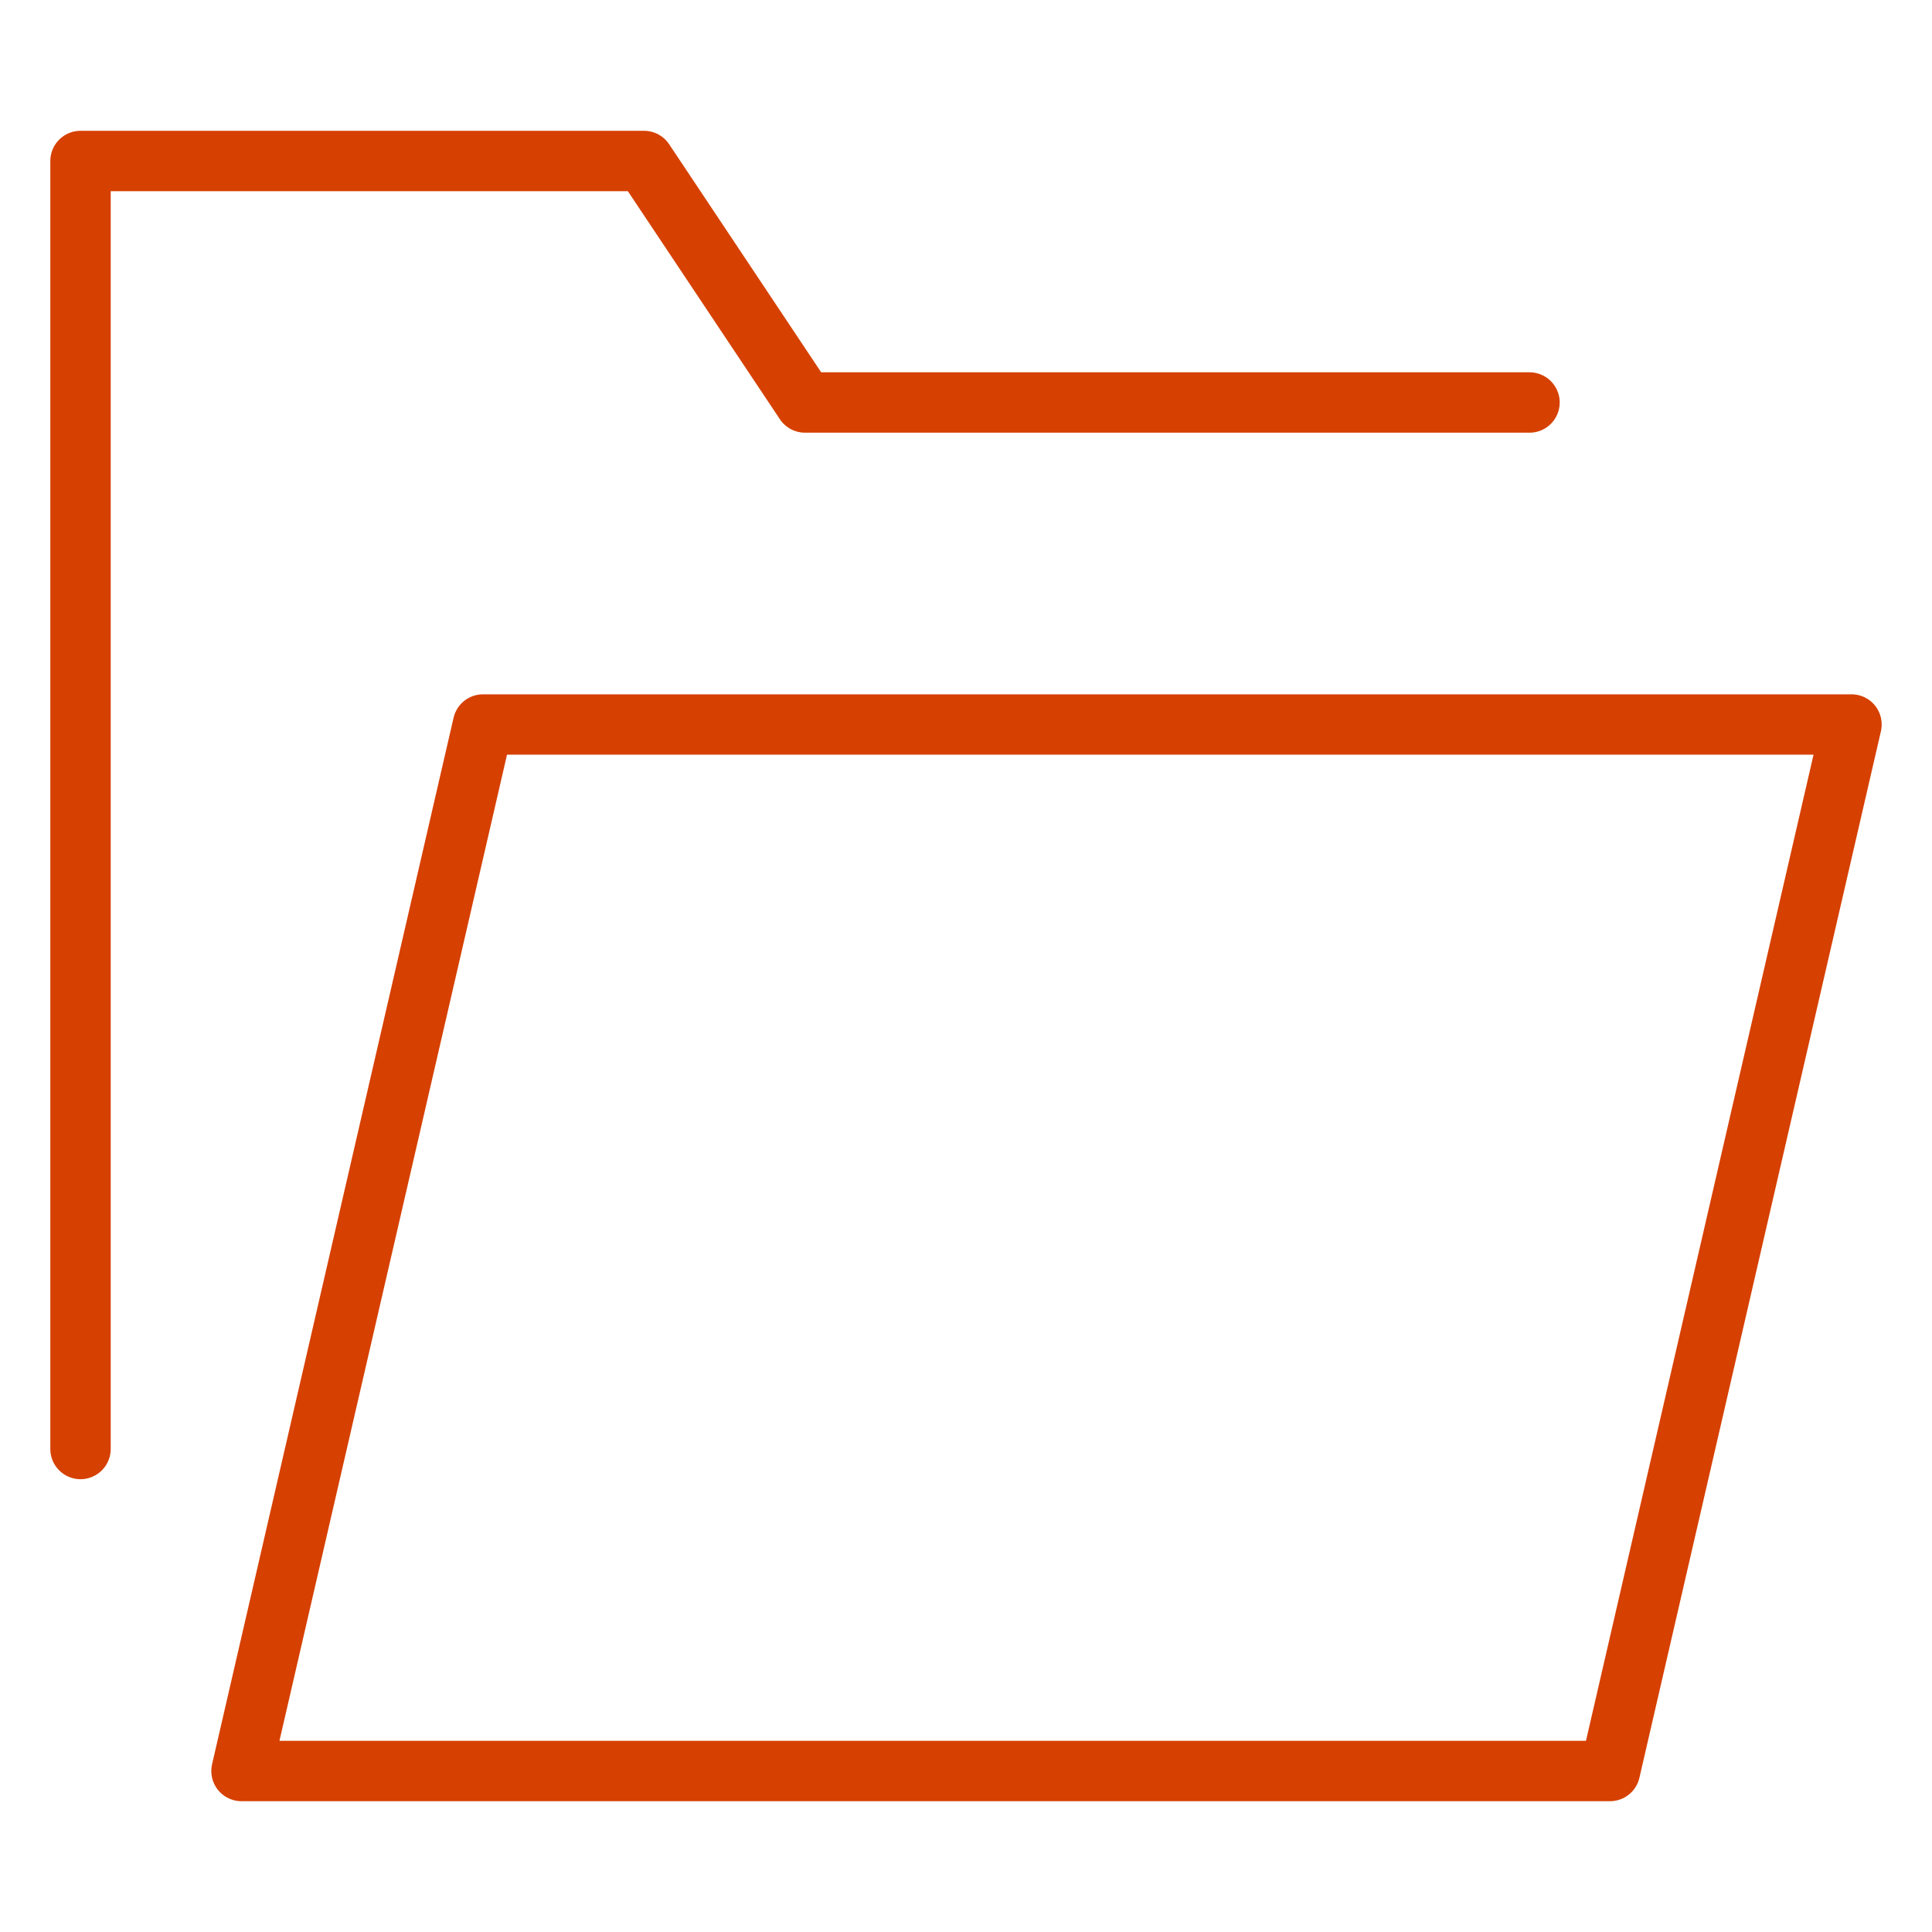
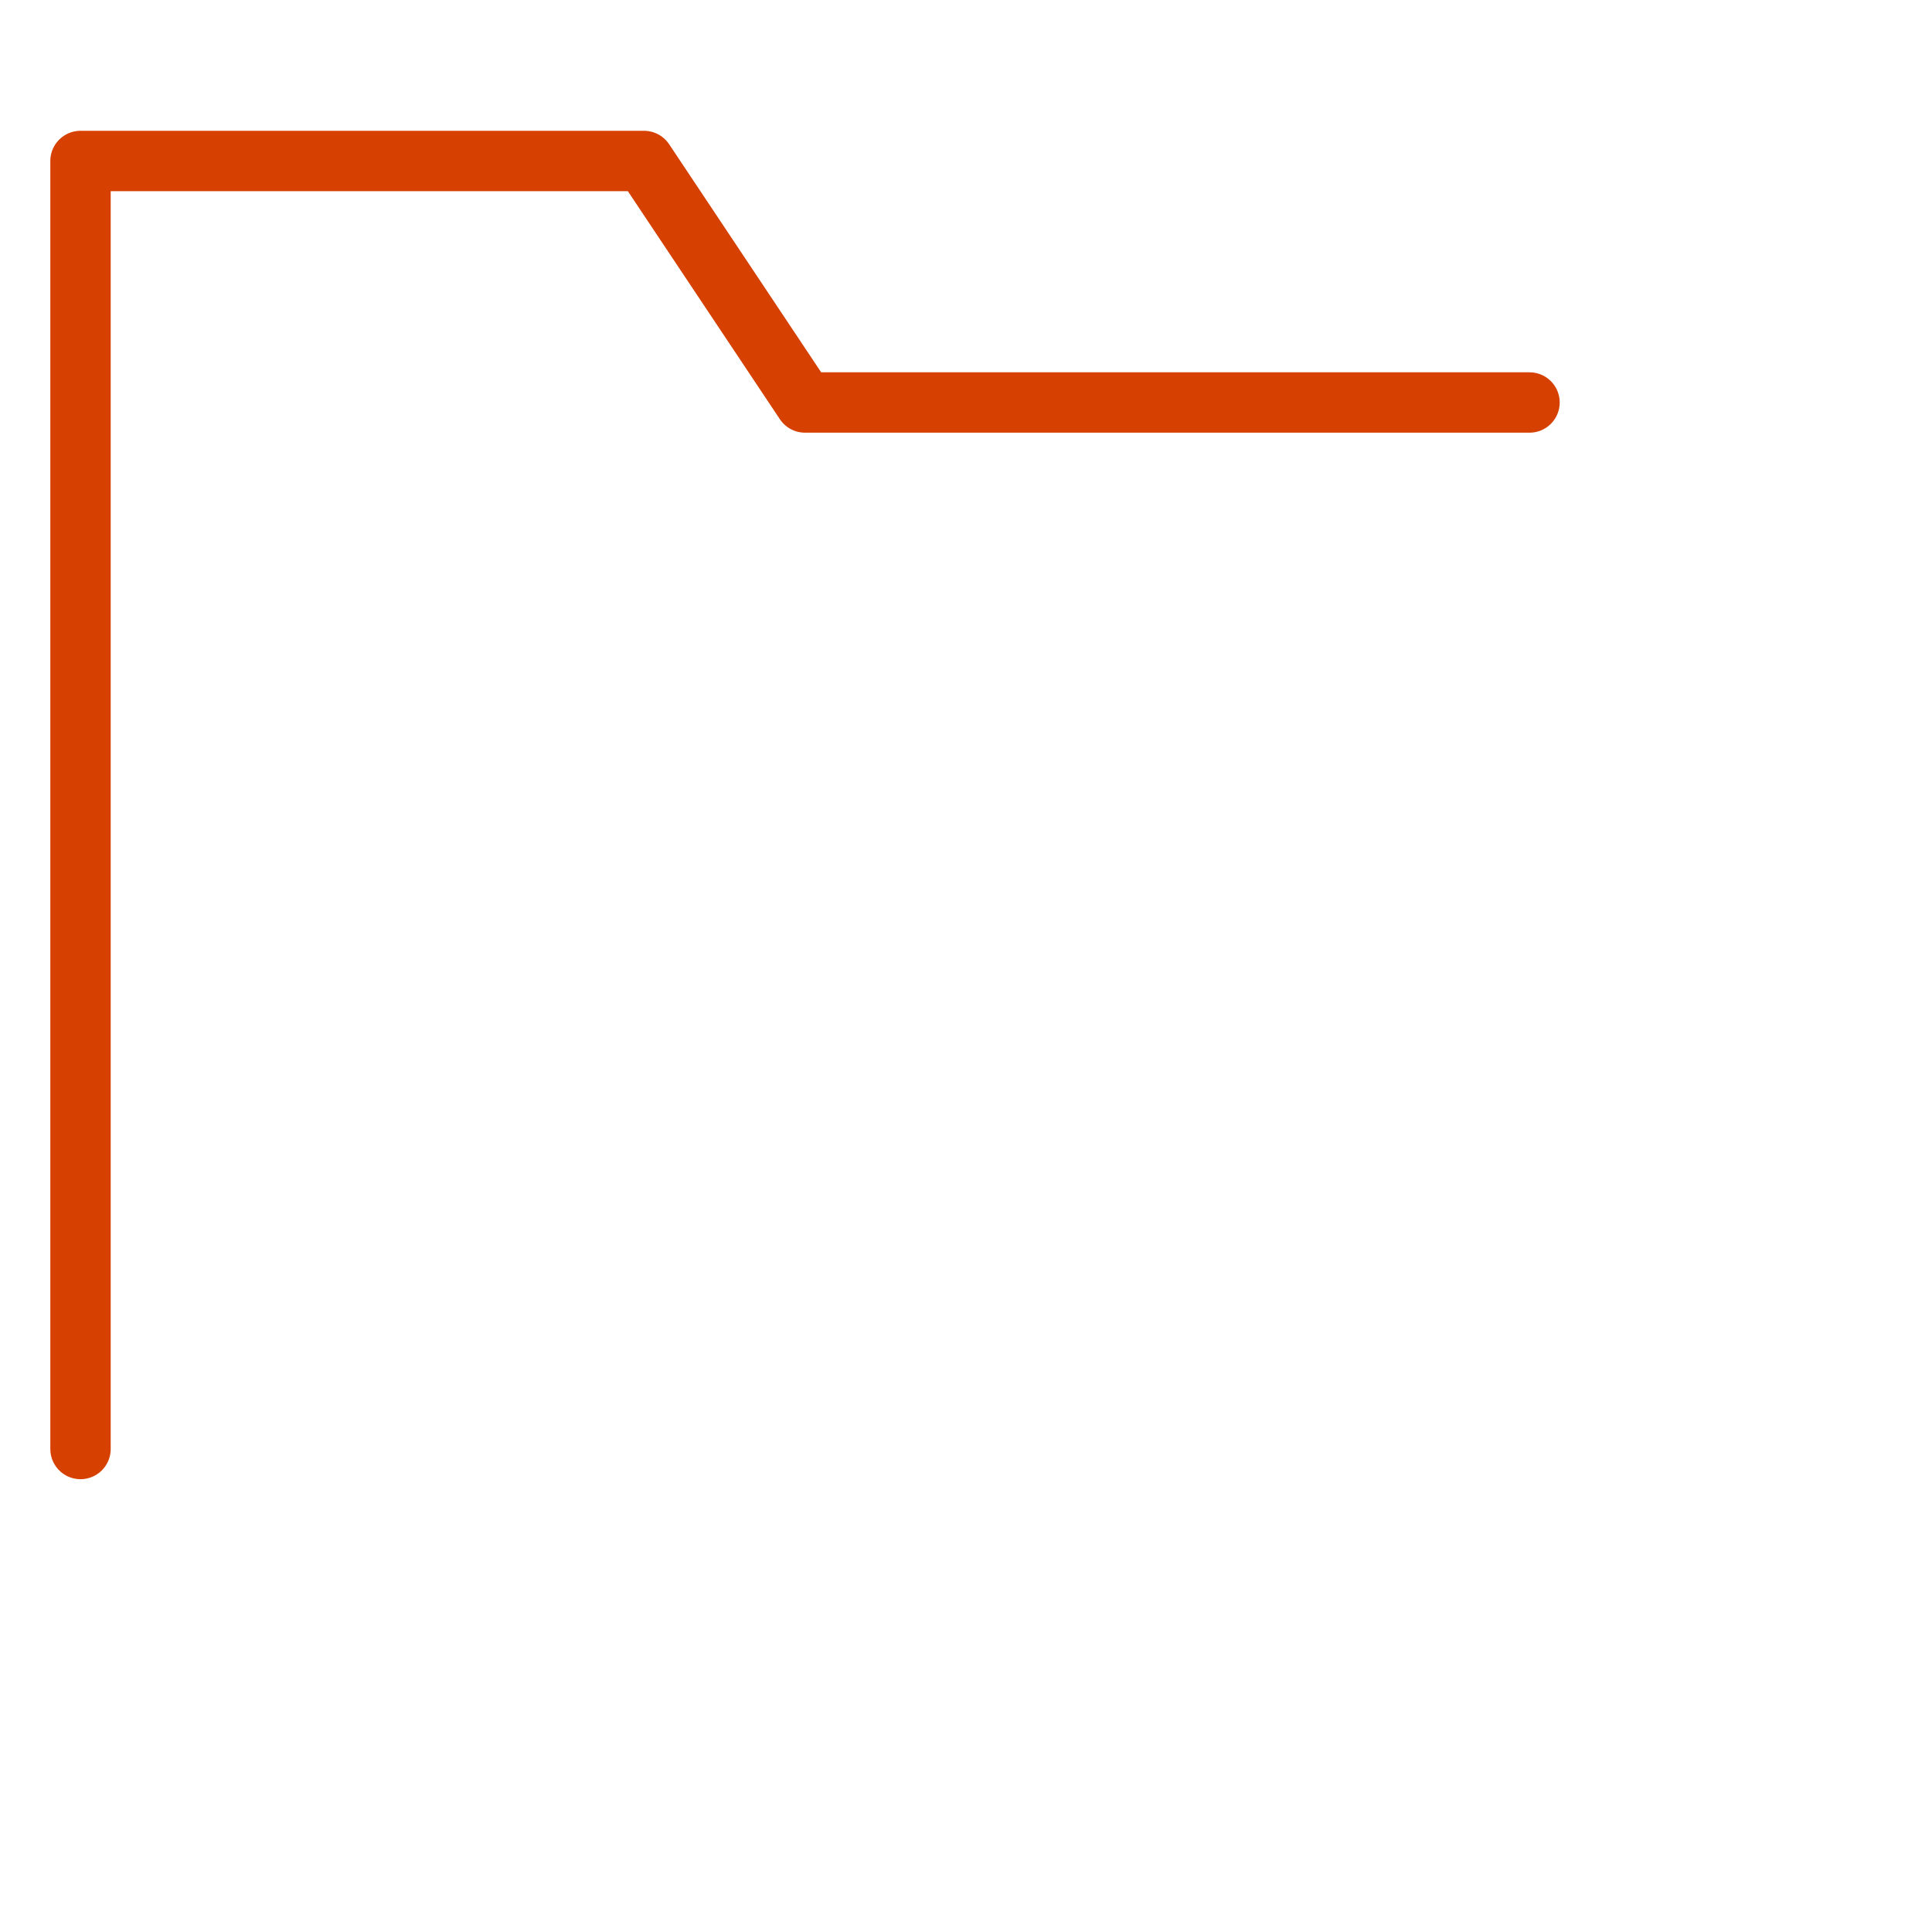
<svg xmlns="http://www.w3.org/2000/svg" width="64" height="64" viewBox="0 0 64 64" fill="none">
-   <path fill-rule="evenodd" clip-rule="evenodd" d="M8 58.667H53.333L61.333 24H16L8 58.667Z" stroke="#D64000" stroke-width="2" stroke-linecap="round" stroke-linejoin="round" />
  <path d="M50.667 13.333H26.667L21.334 5.333H2.667V48" stroke="#D64000" stroke-width="2" stroke-linecap="round" stroke-linejoin="round" />
</svg>